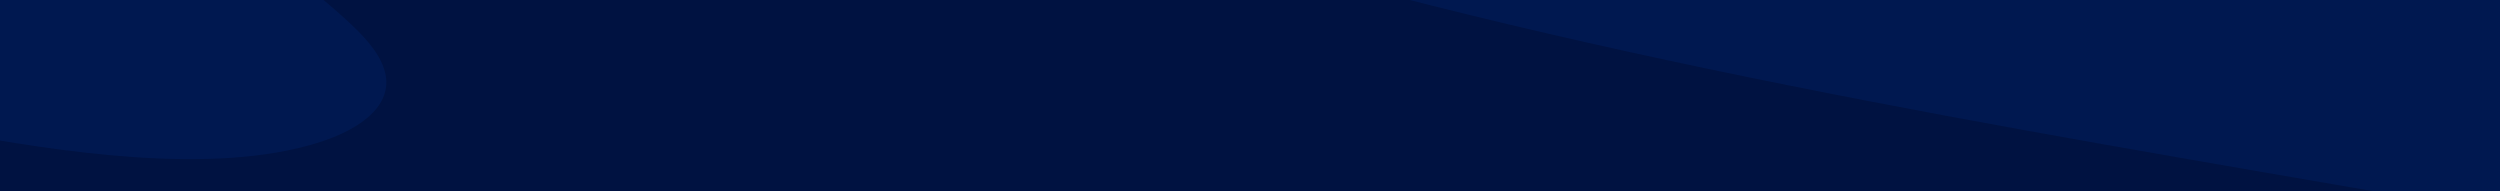
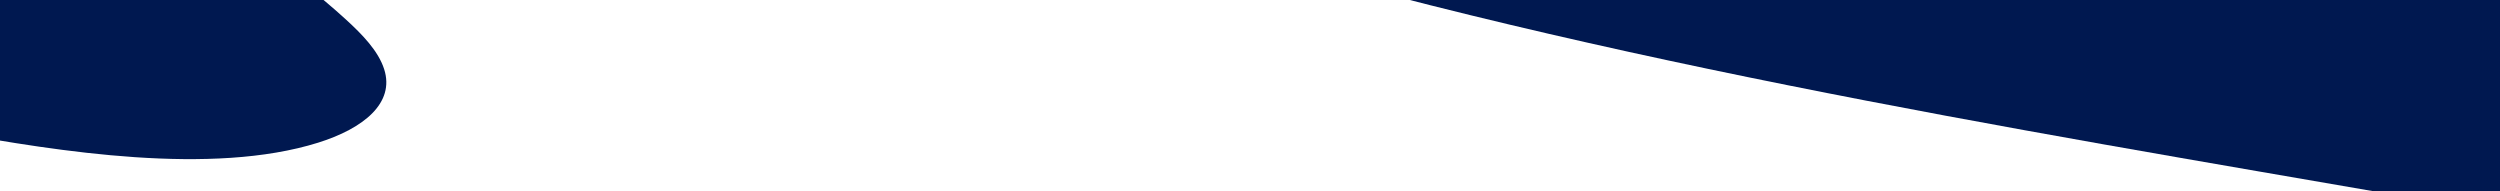
<svg xmlns="http://www.w3.org/2000/svg" id="_Слой_1" data-name="Слой 1" viewBox="0 0 1400 107">
  <defs>
    <style> .cls-1 { fill: none; } .cls-2 { fill: #001850; } .cls-3 { fill: #001241; } .cls-4 { clip-path: url(#clippath-1); } .cls-5 { clip-path: url(#clippath); } </style>
    <clipPath id="clippath">
      <rect class="cls-1" y="-1709.12" width="1400" height="2739.5" />
    </clipPath>
    <clipPath id="clippath-1">
      <path class="cls-1" d="M-67.24-1335.54c-.18-20.43,59.85-55.31,76.09-65.87,87.34-56.74,193.52-88.8,300.25-114.62,258.06-62.42,594.44-88.23,846.6,2.46,72.48,26.07,144.81,97.63,54.19,143.95-57.84,29.56-130.2,30.87-187.77,60.92-53.62,27.99-35.03,62.25,3.57,79.8,63.45,28.86,147.7,25.85,216.37,13.62,71.48-12.73,141.16-37.5,205.49-65.98,23.32-10.33,46.72-48.08,73.93-48.18,44.95-.17,74.72,78.16,93.16,109.29,55.98,94.48-110.43,464.2-119.31,536.32-.01.11-46.67,1061.59-46.67,1061.59H-57.99s-9.24-1712.54-9.25-1713.31Z" />
    </clipPath>
  </defs>
  <g class="cls-5">
-     <path class="cls-3" d="M-67.24-1335.54c-.18-20.43,59.85-55.31,76.09-65.87,87.34-56.74,193.52-88.8,300.25-114.62,258.06-62.42,594.44-88.23,846.6,2.46,72.48,26.07,144.81,97.63,54.19,143.95-57.84,29.56-130.2,30.87-187.77,60.92-53.62,27.99-35.03,62.25,3.57,79.8,63.45,28.86,147.7,25.85,216.37,13.62,71.48-12.73,141.16-37.5,205.49-65.98,23.32-10.33,46.72-48.08,73.93-48.18,44.95-.17,74.72,78.16,93.16,109.29,55.98,94.48-110.43,464.2-119.31,536.32-.01.11-46.67,1061.59-46.67,1061.59H-57.99s-9.24-1712.54-9.25-1713.31Z" />
-   </g>
+     </g>
  <g class="cls-4">
    <path class="cls-2" d="M1433.51,125.37C994.72,46.66,452.69-19.16,104.27-323.14c-29.11-25.4-57.44-71.45-29.4-98.03,16.68-15.81,43.3-12.35,65.57-6.72,101.01,25.52,194.58,73.83,292.43,109.61,97.78,35.76,204.15,58.93,307.03,31.49,16.76-4.47,35.12-11.83,41.66-27.91,17.16-42.27-42.97-71.4-73.22-84.08-46.33-19.42-95.02-31.95-127.74-73.38-4.54-5.74-8.79-12.77-7.32-19.93,2.56-12.47,18.94-15.21,31.66-14.95,168.81,3.34,338.37,46.26,483.24,134.23,16.68,10.13,33.56,21.49,43.44,38.32,26.07,44.42-15.87,72.74-56.06,74.41-44.55,1.85-208.17-47.65-226.27,18.5-4.56,16.66,2.8,34.8,14.7,47.31,11.9,12.51,27.76,20.4,43.48,27.55,146.01,66.38,299.26,62.48,448.33,107.79,87.69,26.66,107.49,97.96,96.29,181.61-10.56-.28-19.47-3.35-29.68-6.13" />
    <path class="cls-2" d="M-255.38-14.95C-194.34,27.23-113.53,58.4-27.57,73.93c60.49,10.93,145.95,24.65,205.74,5.96,25.23-7.89,43.12-22.13,36.94-41.2-3.3-10.19-12.09-19.26-21.39-27.76C134.29-43.36,48.47-85.01-37.5-120.44c-86.57-35.67-186.31-58.9-262.59-104.48-30.52,21.21-45.98,51.14-41.27,79.95s29.48,56,66.18,72.62" />
  </g>
</svg>